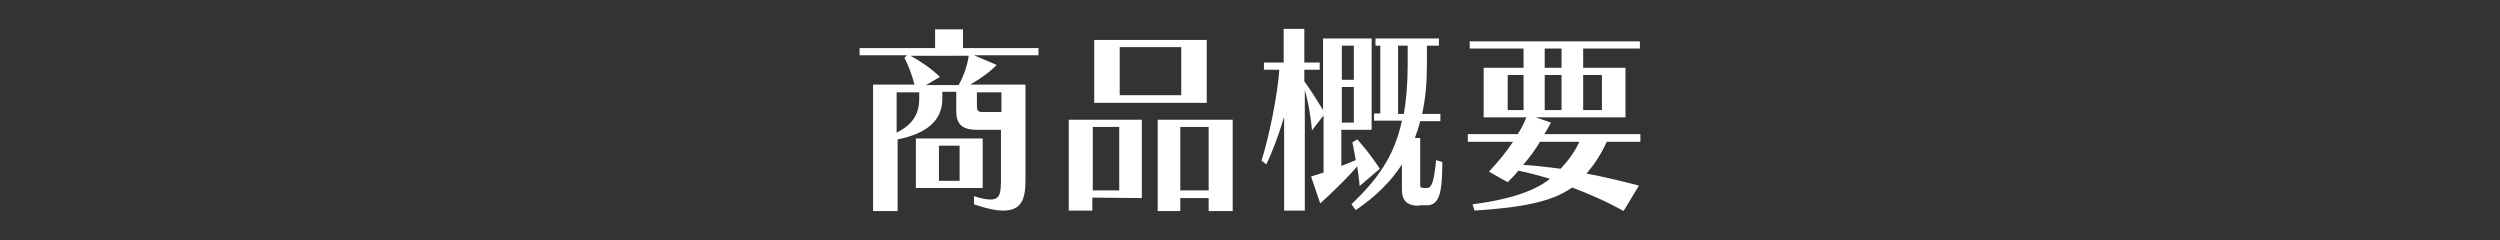
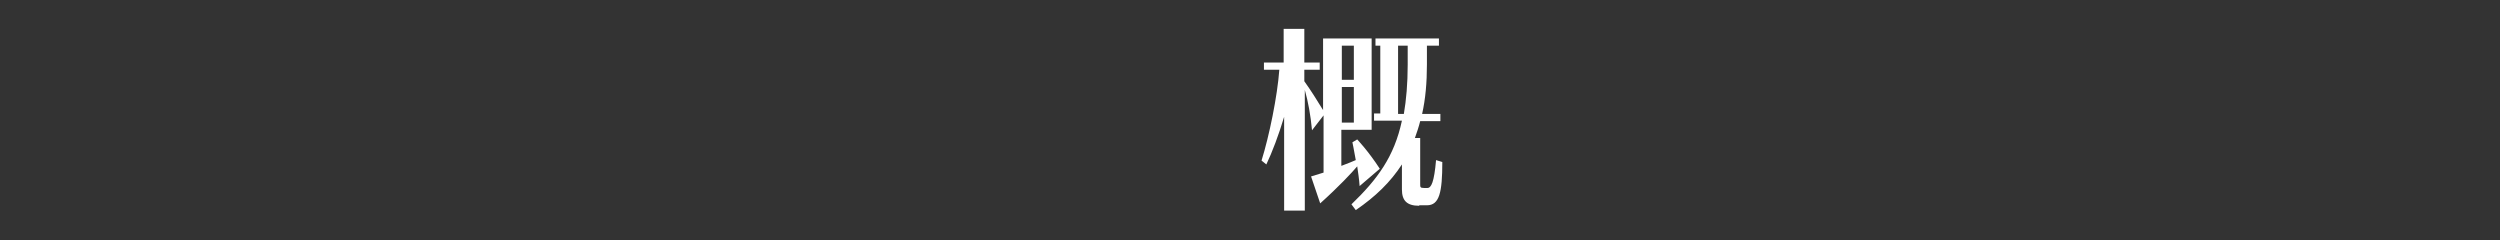
<svg xmlns="http://www.w3.org/2000/svg" version="1.1" id="レイヤー_1" x="0px" y="0px" width="520px" height="50px" viewBox="0 0 520 50" style="enable-background:new 0 0 520 50;" xml:space="preserve">
  <rect x="0" y="0" width="520" height="50" fill="#333333" stroke="none" />
  <style type="text/css">
	.st0{fill:#FFFFFF;}
</style>
  <g id="レイヤー_1_1_">
</g>
  <g id="レイヤー_3">
</g>
  <g>
-     <path class="st0" d="M208.3,27h-5.1c-3.1,0-4.3-1.2-4.3-3.9v-4h-2.9v1.5c0,4.5-3.3,7.2-9.3,8.4v14.9h-5.1V17.6h8.6   c-0.5-2.1-1.4-4.3-2.1-5.6l0.6-0.5h-9.9V10h15.7V6.1h5.8V10H216v1.5h-13.4l4.7,2c-1.3,1.4-3.4,2.9-5.5,4.1h11.5v19.8   c0,3.8-0.7,6.4-4.6,6.4c-1.5,0-3.5-0.4-6.1-1.3v-1.7c1.5,0.5,2.6,0.7,3.4,0.7c2,0,2.2-1.3,2.2-4.2V27z M191.2,19.2h-4.7v8.4   c3.1-1.6,4.7-3.6,4.7-7.1V19.2z M189.4,11.6c2,1.1,4.4,2.7,6.1,4.4l-2.9,1.7h6.8c1-1.8,1.8-4,2.1-6.1H189.4z M190.5,39.1V28.8h13.9   v10.3H190.5z M199.6,30.3h-4.3v7.3h4.3V30.3z M208.3,19.2h-5.1v2.9c0,0.8,0.2,1.2,1.1,1.2h4V19.2z" />
-     <path class="st0" d="M227.2,41.1v2.7h-4.9V24.9h15.2v16.3L227.2,41.1z M232.8,26.4h-5.5v13.2h5.5V26.4z M227.6,21.3V8.3H251v13.1   H227.6z M245.7,9.8h-12.8v10h12.8V9.8z M251.4,43.9v-2.7h-5.9v2.7h-4.7V24.9h15.6v19L251.4,43.9z M251.4,26.4h-5.9v13.2h5.9V26.4z" />
    <path class="st0" d="M282.8,38.7c-0.1-1.4-0.3-2.8-0.5-4.1c-1.1,1.3-3.8,4.2-7.7,7.7l-1.9-5.6l2.6-0.8V24l-2.4,3.1   c-0.3-3.2-0.8-5.9-1.5-8.4v25.1h-4.3V24.3c-1.1,3.7-2.5,7.4-3.7,9.9l-1-0.8c1.6-5.1,3.3-13.4,3.7-18.9h-3.2v-1.5h4.1v-7h4.3v7h3.2   v1.5h-3.2v2.4c1.5,2.1,2.6,3.9,3.9,6V8h10.1v19h-6.3v7.5c1.4-0.5,2.5-1,3-1.2c-0.4-2.3-0.7-3.7-0.7-3.7l1-0.6c0,0,2.3,2.4,4.7,6.1   L282.8,38.7z M281.6,9.5h-2.5v7.1h2.5V9.5z M281.6,18.1h-2.5v7.4h2.5V18.1z M295.2,42.8c-2.6,0-3.6-1.1-3.6-3.4v-5.2   c-2.4,3.7-5.5,6.7-9.6,9.5l-0.9-1.2c5.4-5.2,8.9-9.9,10.5-17.4h-5.8v-1.5h1.3V9.5h-1V8h13.2v1.5h-2.5v3.9c0,3.8-0.3,7.2-1,10.3h3.8   v1.5h-4.2c-0.3,1.2-0.7,2.4-1.1,3.5h1.1v9.6c0,0.6,0,0.8,0.8,0.8h0.7c0.8,0,1.4-1.2,1.8-5.8l1.3,0.4c0,6.3-0.6,9-3.2,9H295.2z    M292,23.7c0.5-2.9,0.8-6.3,0.8-10.3V9.5h-2v14.2H292z" />
-     <path class="st0" d="M337.7,43.9c-3.5-2-7.5-3.7-10.7-4.9c-4.3,3.1-11,4.2-20.3,4.8l-0.4-1.3c6.8-0.9,12.4-2.4,16.1-5.3   c-2-0.6-4.5-1.3-6.6-1.7c-0.6,0.8-1.4,1.6-2.2,2.4l-3.9-2.2c2-2.1,3.6-4.1,5-6.2h-9.4v-1.6h10.4c0.7-1.1,1.3-2.3,1.8-3.5h-8.9V14.1   h8.3v-4h-11.2V8.6h35.4v1.5h-11.8v4h8.8v10.3h-18.7l3.2,1.1c-0.5,0.9-0.9,1.7-1.4,2.4h20v1.6h-7c-1.2,2.7-2.7,4.8-4.2,6.6   c3.2,0.6,7.1,1.5,10.9,2.5L337.7,43.9z M316.9,15.6h-3.3v7.3h3.3V15.6z M320.3,29.5c-1,1.7-2.1,3.2-3.5,4.8   c2.4,0.1,5.4,0.5,7.8,0.8c1.5-1.6,2.9-3.4,3.9-5.6H320.3z M324.8,10.1h-3.5v4h3.5V10.1z M324.8,15.6h-3.5v7.3h3.5V15.6z    M333.2,15.6h-3.9v7.3h3.9V15.6z" />
  </g>
</svg>